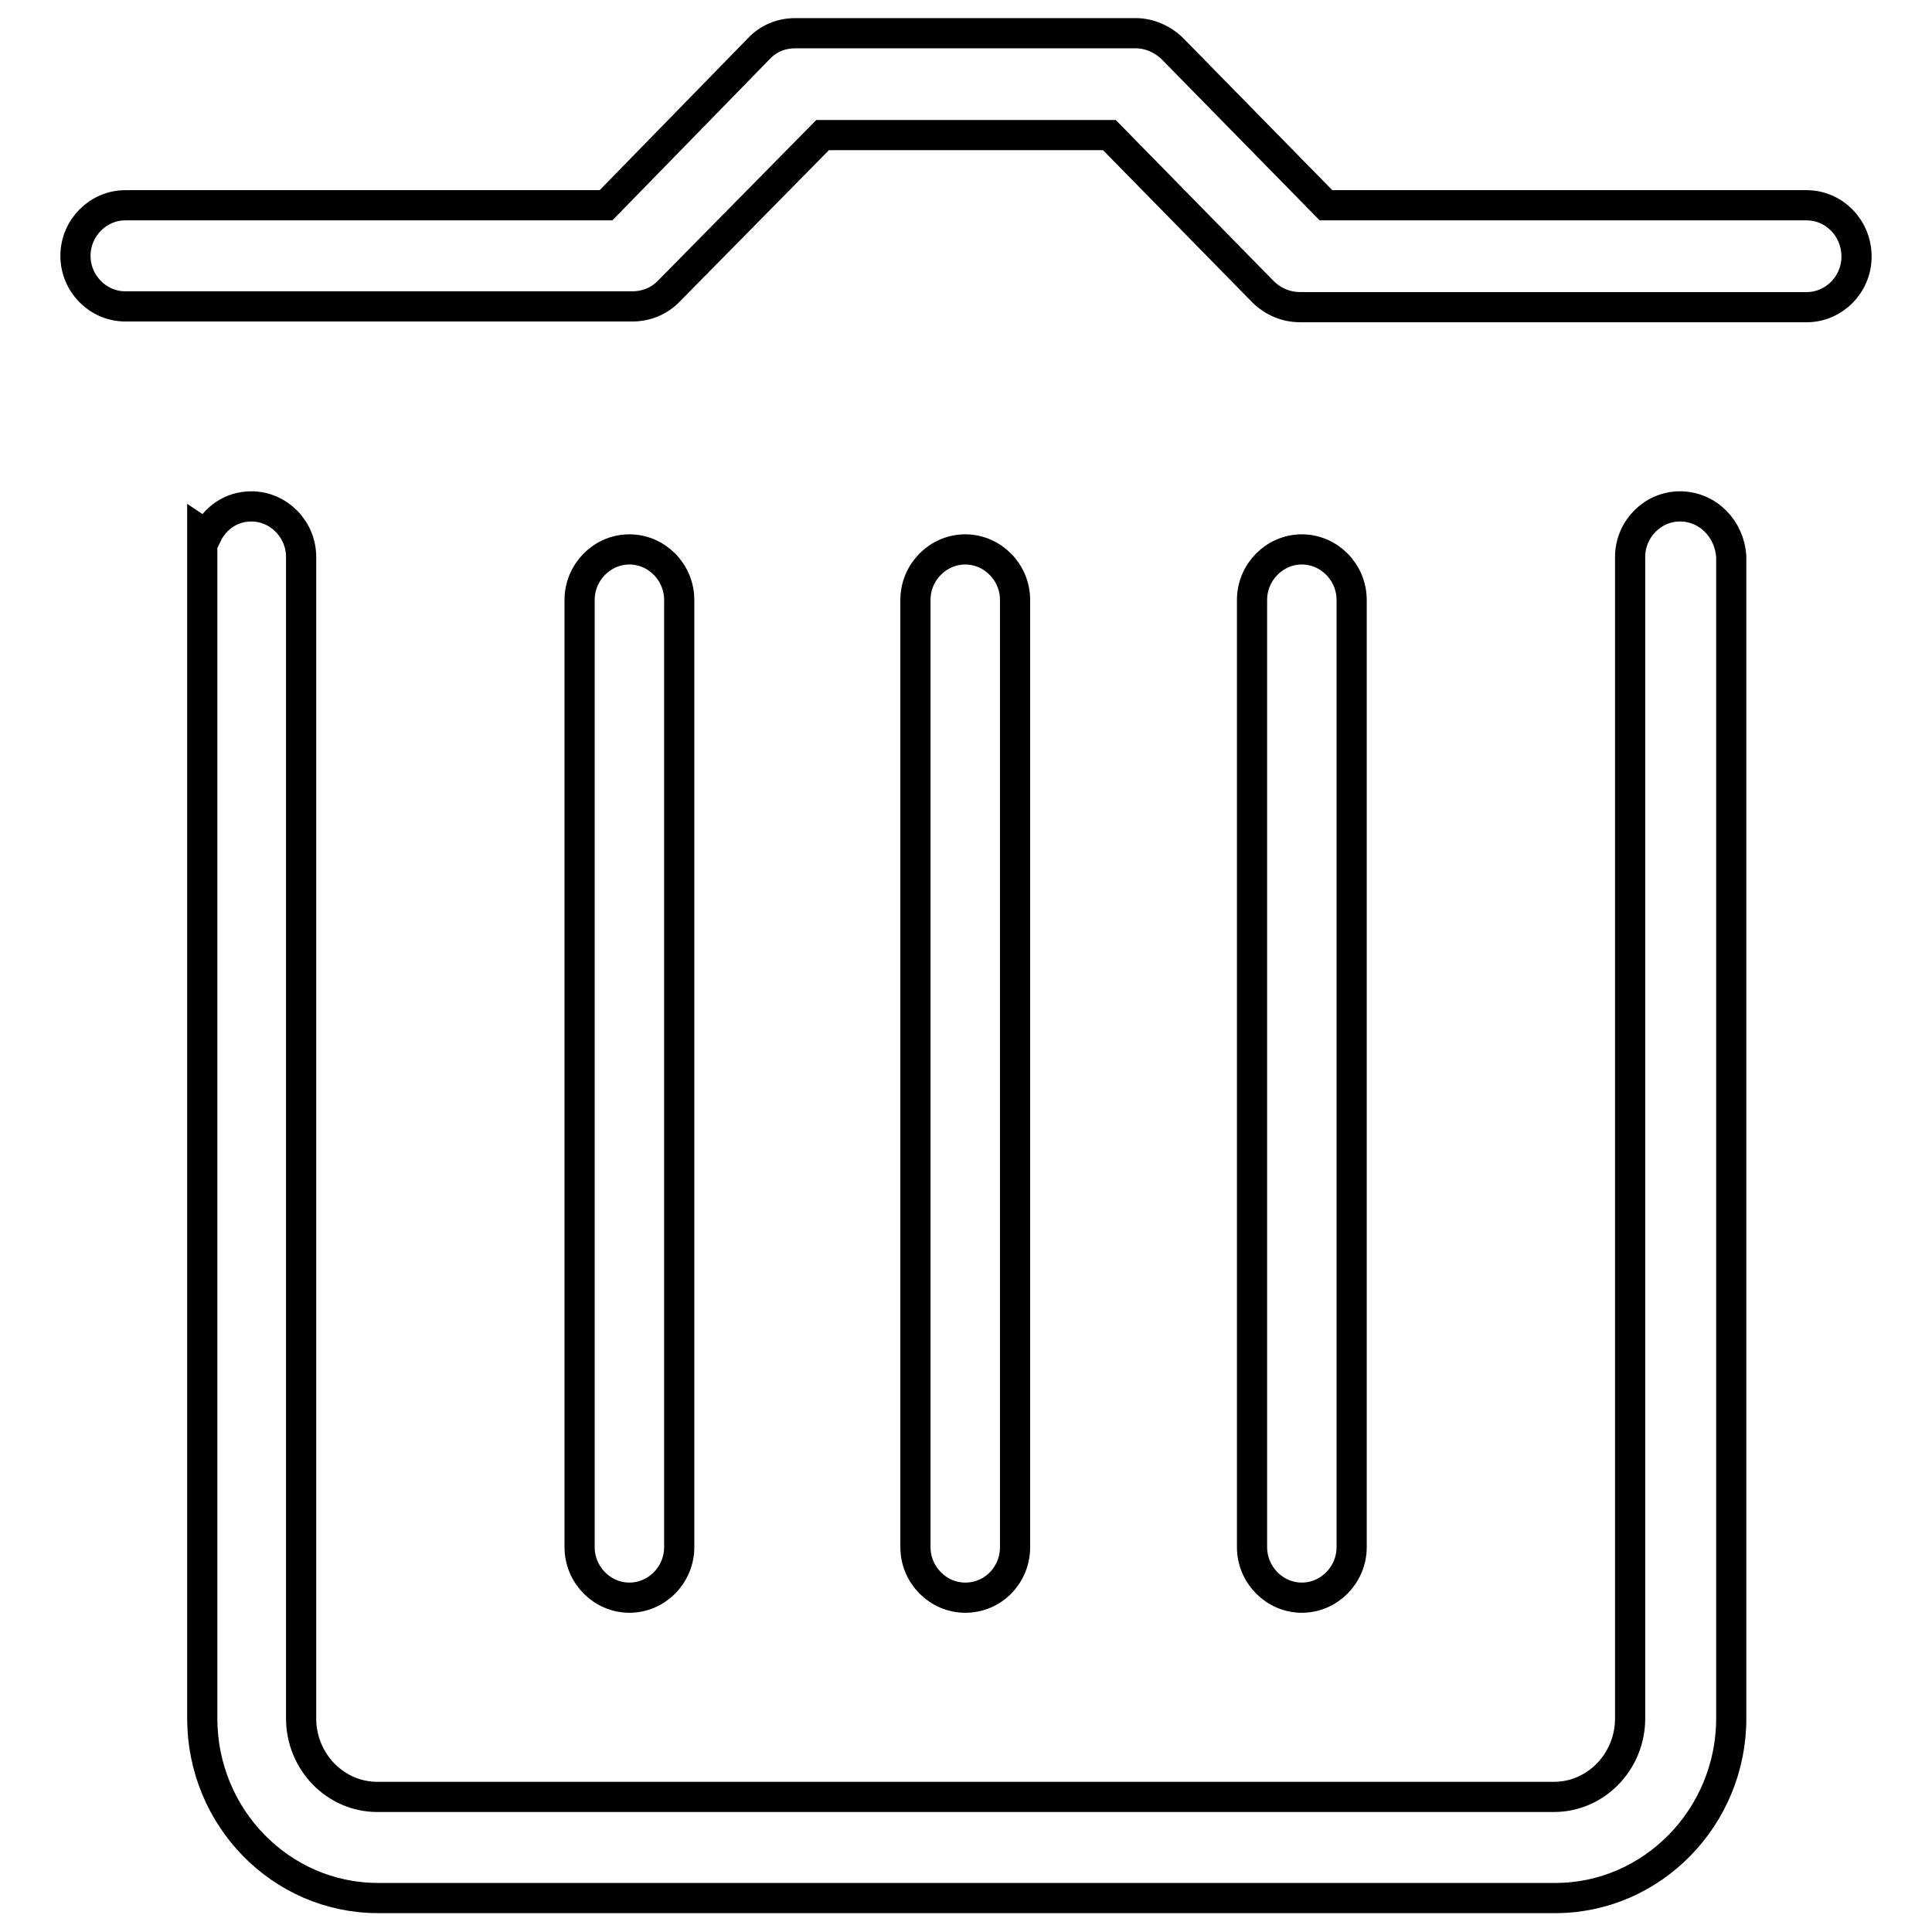
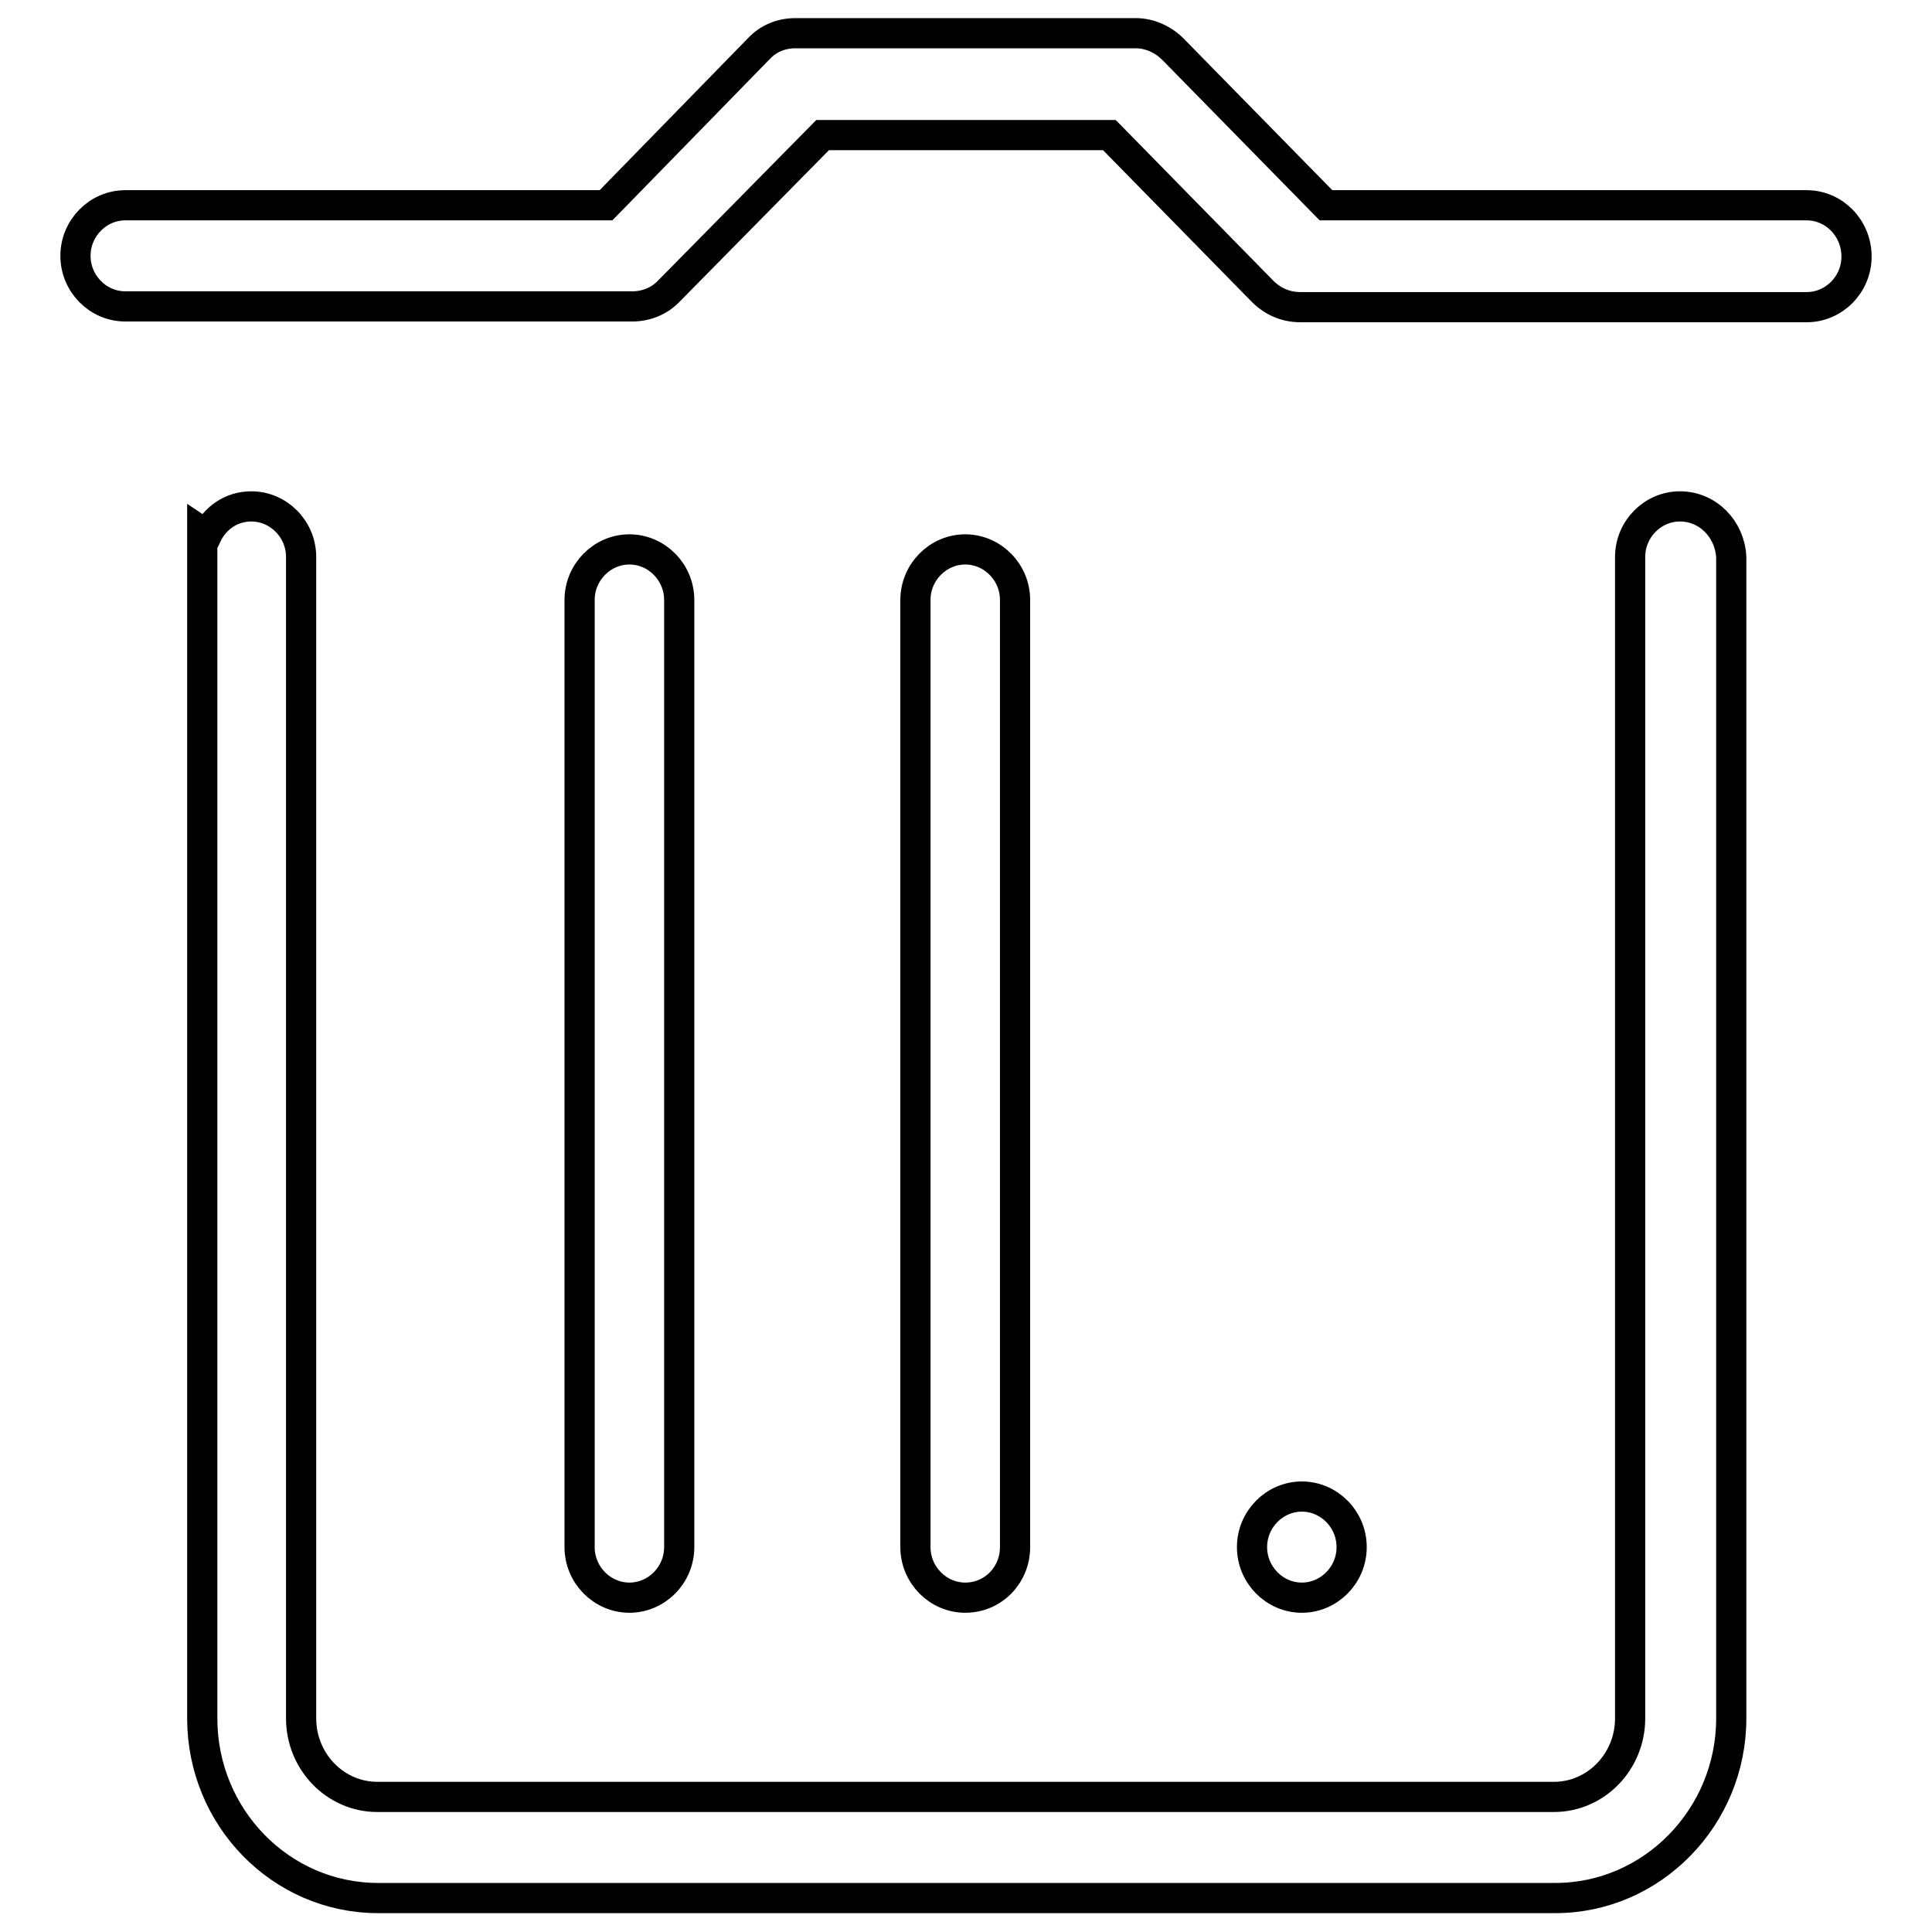
<svg xmlns="http://www.w3.org/2000/svg" version="1.1" x="0px" y="0px" viewBox="0 0 256 256" enable-background="new 0 0 256 256" xml:space="preserve">
  <g>
    <g>
-       <path stroke-width="4" fill-opacity="0" stroke="#000000" d="M90,205V79.5c0-3.7-3-6.7-6.6-6.7c-3.6,0-6.6,3-6.6,6.7V205c0,3.7,3,6.7,6.6,6.7C87,211.7,90,208.7,90,205L90,205z M222.6,67.1c-3.6,0-6.6,3-6.6,6.7v153.9c0,5.7-4.5,10.4-10.1,10.4H50c-5.6,0-10.1-4.7-10.1-10.4V73.8c0-3.7-3-6.7-6.6-6.7c-2.6,0-4.8,1.5-5.9,3.8l-0.6-0.4v157.2c0,13.1,10.4,23.8,23.3,23.8h156c12.8,0,23.3-10.7,23.3-23.8V73.8C229.2,70.1,226.3,67.1,222.6,67.1L222.6,67.1z M134.5,205V79.5c0-3.7-3-6.7-6.6-6.7c-3.6,0-6.6,3-6.6,6.7V205c0,3.7,3,6.7,6.6,6.7C131.6,211.7,134.5,208.7,134.5,205L134.5,205z M179.1,205V79.5c0-3.7-3-6.7-6.6-6.7c-3.6,0-6.6,3-6.6,6.7V205c0,3.7,3,6.7,6.6,6.7C176.1,211.7,179.1,208.7,179.1,205L179.1,205z M239.4,27.2h-63.7L155.4,6.5c-1.3-1.3-3.1-2.1-4.9-2.1h-0.3h-44.8c-1.9,0-3.6,0.7-4.9,2.1L80.3,27.2H16.6c-3.6,0-6.6,3-6.6,6.7s3,6.7,6.6,6.7h66.8h0.4c1.8,0,3.6-0.7,4.9-2.1L109,17.9h38l20.3,20.7c1.3,1.3,3,2.1,5,2.1h0h67.1c3.6,0,6.6-3,6.6-6.7C246,30.2,243,27.2,239.4,27.2L239.4,27.2z" />
+       <path stroke-width="4" fill-opacity="0" stroke="#000000" d="M90,205V79.5c0-3.7-3-6.7-6.6-6.7c-3.6,0-6.6,3-6.6,6.7V205c0,3.7,3,6.7,6.6,6.7C87,211.7,90,208.7,90,205L90,205z M222.6,67.1c-3.6,0-6.6,3-6.6,6.7v153.9c0,5.7-4.5,10.4-10.1,10.4H50c-5.6,0-10.1-4.7-10.1-10.4V73.8c0-3.7-3-6.7-6.6-6.7c-2.6,0-4.8,1.5-5.9,3.8l-0.6-0.4v157.2c0,13.1,10.4,23.8,23.3,23.8h156c12.8,0,23.3-10.7,23.3-23.8V73.8C229.2,70.1,226.3,67.1,222.6,67.1L222.6,67.1z M134.5,205V79.5c0-3.7-3-6.7-6.6-6.7c-3.6,0-6.6,3-6.6,6.7V205c0,3.7,3,6.7,6.6,6.7C131.6,211.7,134.5,208.7,134.5,205L134.5,205z M179.1,205c0-3.7-3-6.7-6.6-6.7c-3.6,0-6.6,3-6.6,6.7V205c0,3.7,3,6.7,6.6,6.7C176.1,211.7,179.1,208.7,179.1,205L179.1,205z M239.4,27.2h-63.7L155.4,6.5c-1.3-1.3-3.1-2.1-4.9-2.1h-0.3h-44.8c-1.9,0-3.6,0.7-4.9,2.1L80.3,27.2H16.6c-3.6,0-6.6,3-6.6,6.7s3,6.7,6.6,6.7h66.8h0.4c1.8,0,3.6-0.7,4.9-2.1L109,17.9h38l20.3,20.7c1.3,1.3,3,2.1,5,2.1h0h67.1c3.6,0,6.6-3,6.6-6.7C246,30.2,243,27.2,239.4,27.2L239.4,27.2z" />
    </g>
  </g>
</svg>